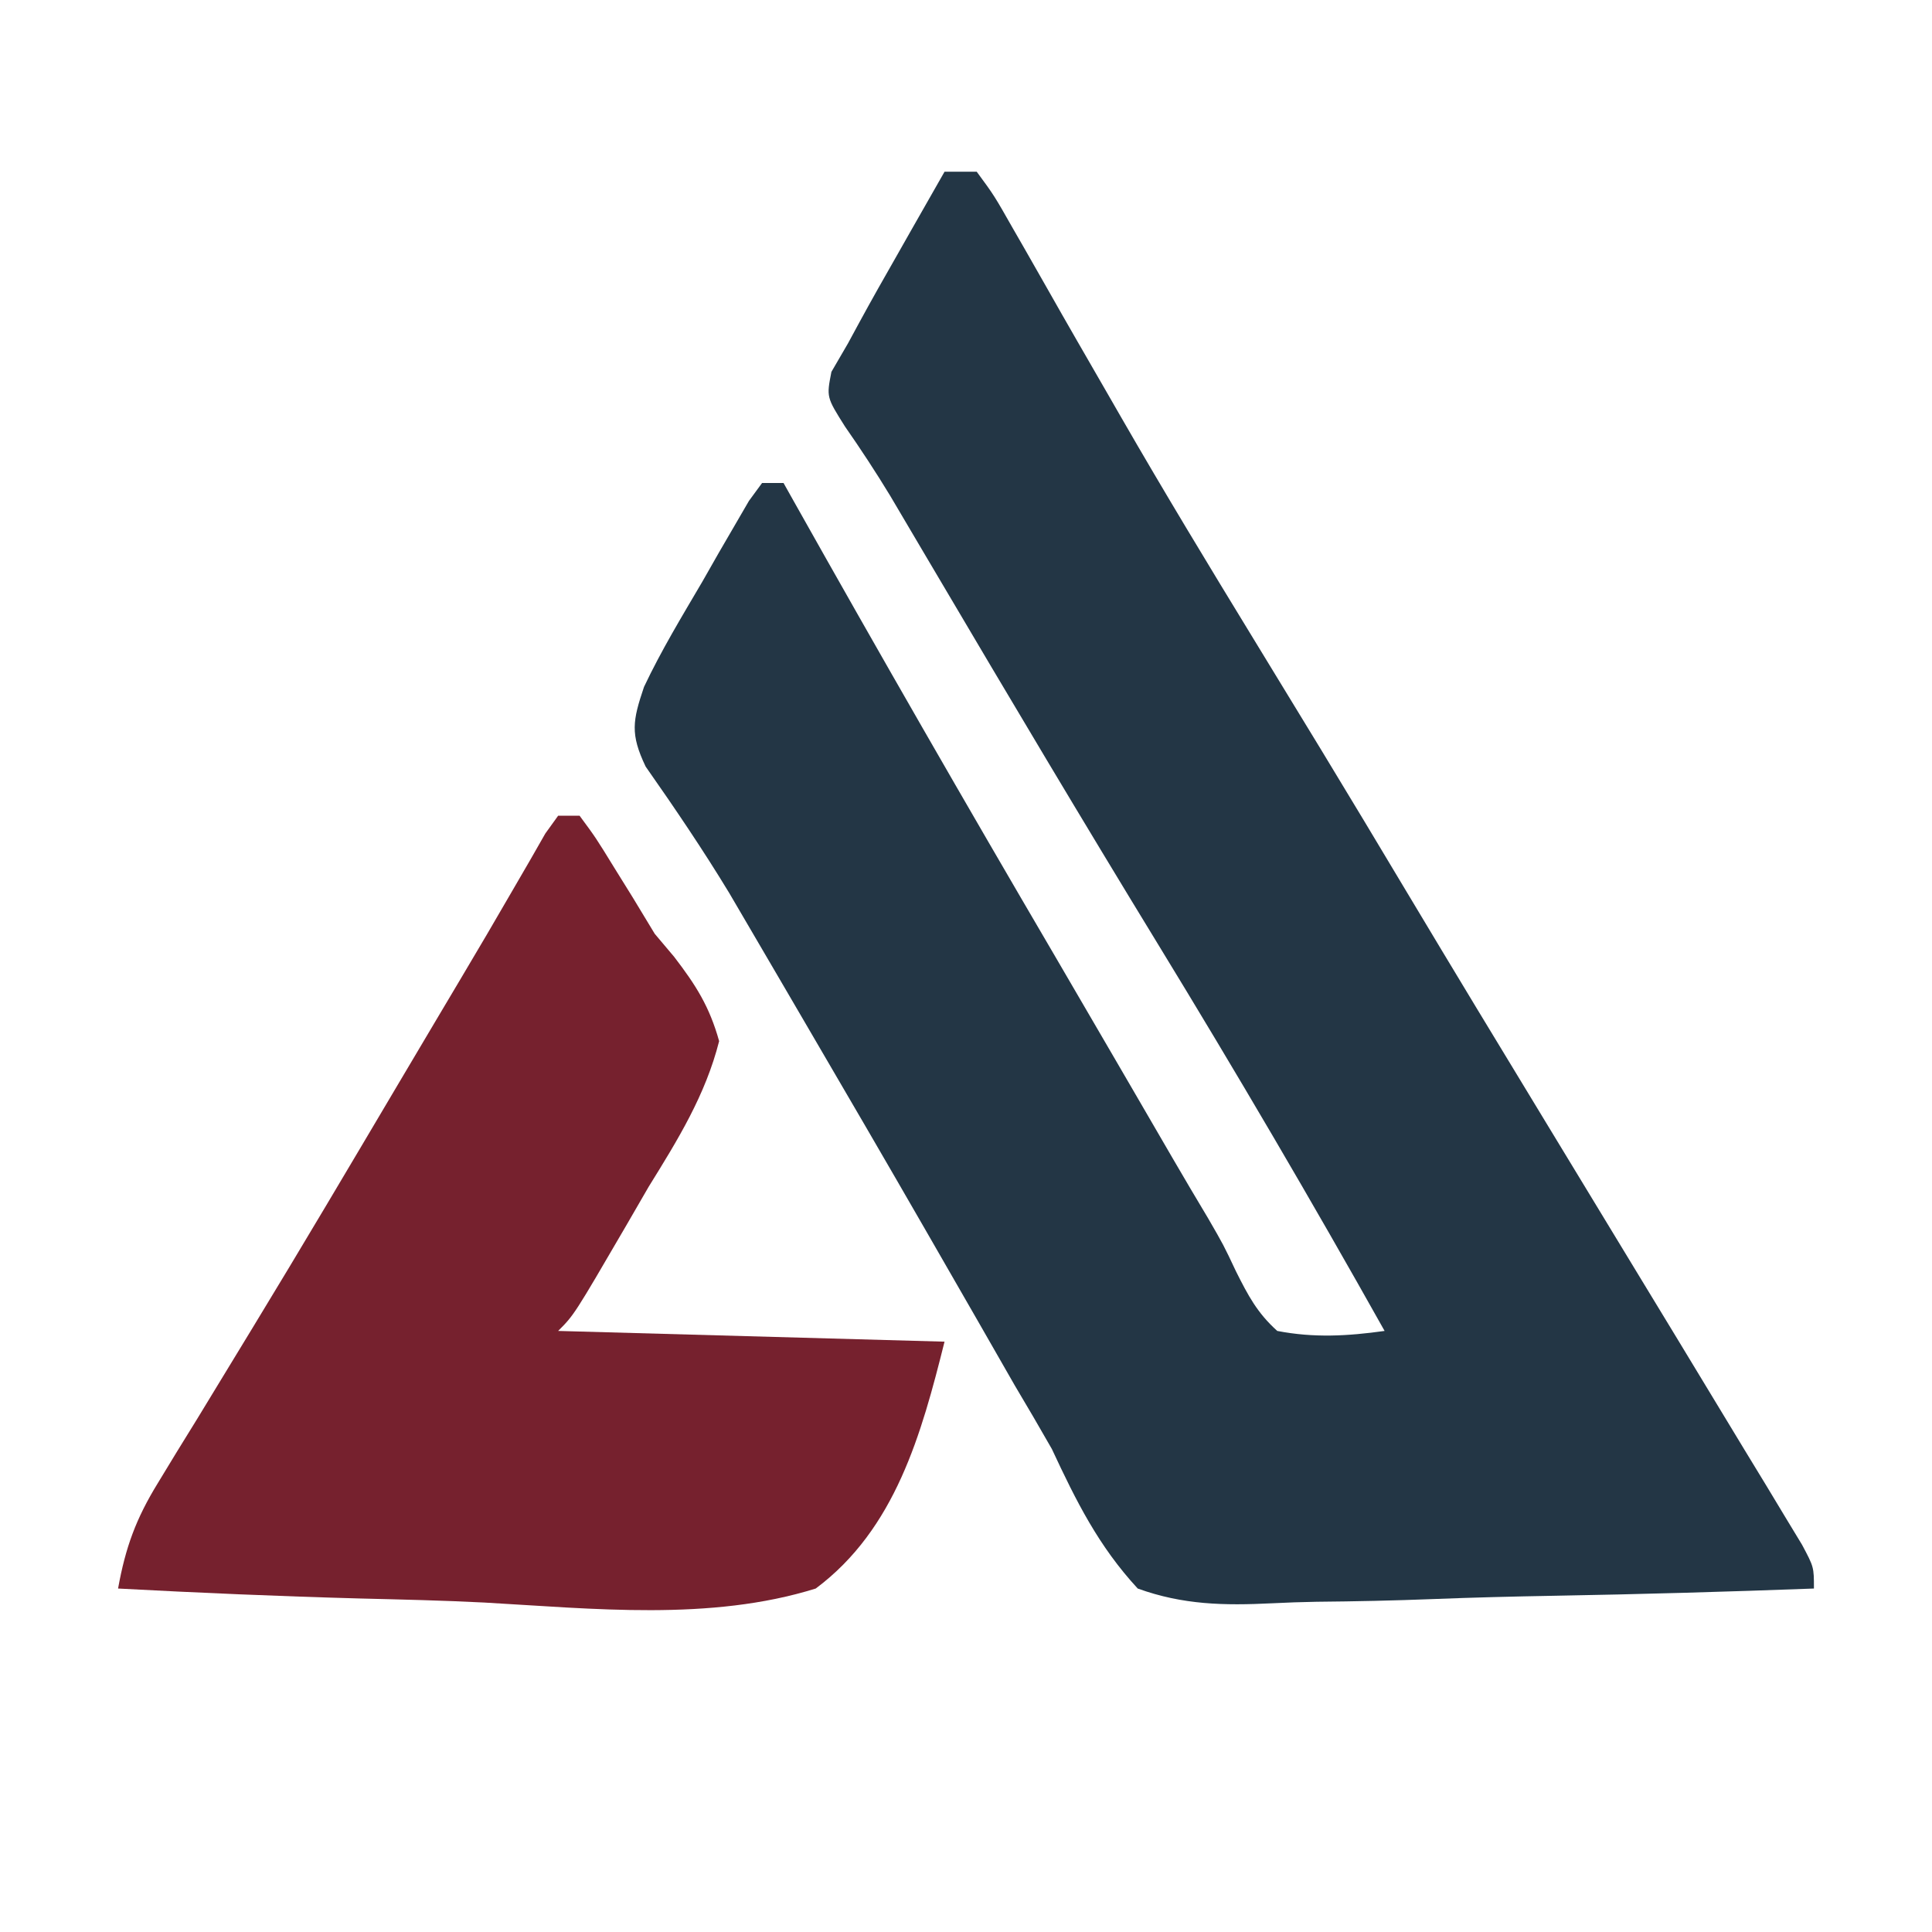
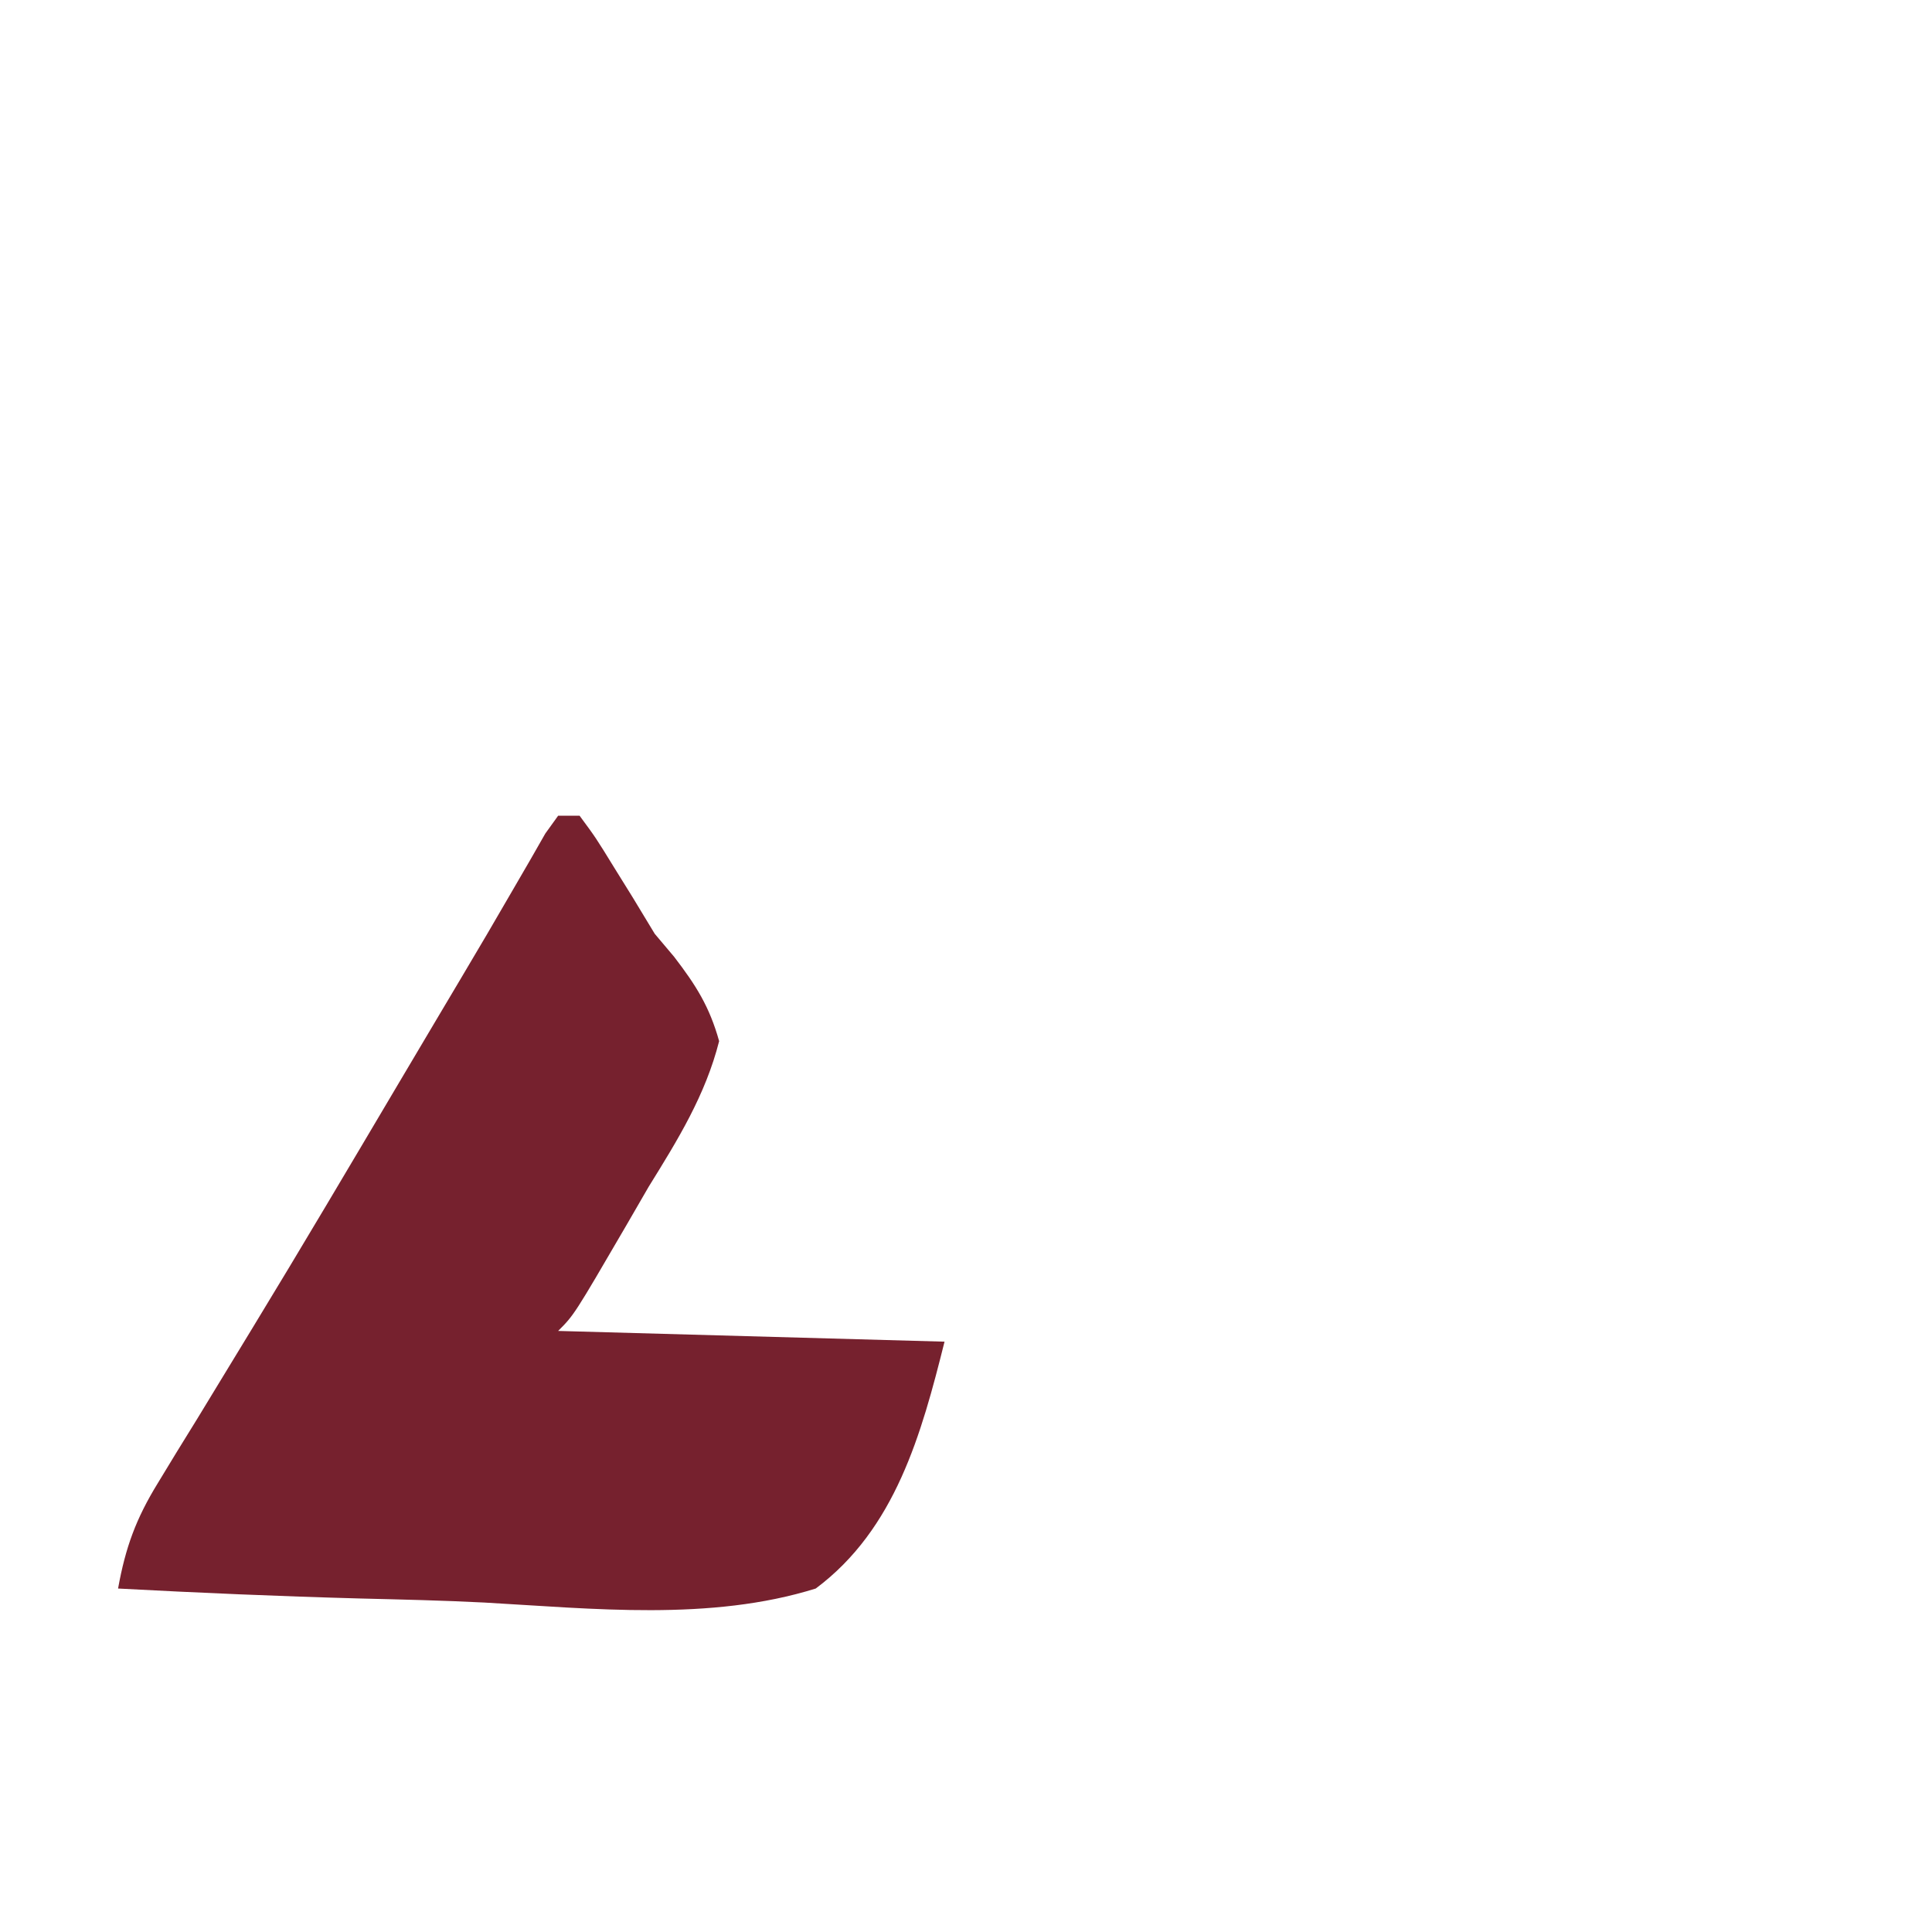
<svg xmlns="http://www.w3.org/2000/svg" version="1.1" width="180" height="180">
-   <path d="M0 0 C0.99 0 1.98 0 3 0 C4.631 2.218 4.631 2.218 6.414 5.359 C6.741 5.927 7.068 6.494 7.404 7.079 C8.114 8.314 8.819 9.552 9.52 10.793 C11.404 14.129 13.324 17.443 15.238 20.762 C15.632 21.447 16.025 22.131 16.431 22.837 C20.447 29.814 24.616 36.694 28.812 43.562 C29.887 45.325 30.961 47.087 32.036 48.85 C33.061 50.532 34.086 52.213 35.112 53.895 C37.761 58.252 40.383 62.624 43 67 C47.376 74.315 51.791 81.606 56.22 88.889 C59.117 93.656 62.01 98.426 64.904 103.195 C66.01 105.017 67.117 106.838 68.225 108.66 C70.343 112.145 72.453 115.635 74.562 119.125 C75.212 120.192 75.861 121.259 76.531 122.358 C77.12 123.336 77.709 124.313 78.316 125.32 C79.097 126.608 79.097 126.608 79.893 127.922 C81 130 81 130 81 132 C72.925 132.302 64.852 132.533 56.772 132.674 C53.019 132.741 49.27 132.833 45.52 132.981 C41.895 133.123 38.274 133.2 34.646 133.233 C33.268 133.257 31.89 133.304 30.513 133.374 C26.056 133.594 22.216 133.525 18 132 C14.344 128.039 12.282 123.891 10 119 C8.863 117.01 7.711 115.029 6.535 113.062 C5.376 111.043 4.219 109.022 3.062 107 C1.763 104.738 0.462 102.476 -0.84 100.215 C-1.174 99.634 -1.509 99.053 -1.853 98.454 C-5.511 92.104 -9.198 85.771 -12.898 79.446 C-13.621 78.211 -14.342 76.975 -15.063 75.739 C-16.082 73.993 -17.103 72.248 -18.125 70.504 C-18.766 69.41 -19.406 68.315 -20.066 67.188 C-22.509 63.16 -25.144 59.275 -27.848 55.418 C-29.294 52.383 -29.062 51.151 -28 48 C-26.4 44.611 -24.459 41.419 -22.562 38.188 C-22.059 37.304 -21.556 36.42 -21.037 35.51 C-20.552 34.675 -20.066 33.84 -19.566 32.98 C-19.122 32.216 -18.678 31.452 -18.221 30.665 C-17.818 30.115 -17.415 29.566 -17 29 C-16.34 29 -15.68 29 -15 29 C-14.68 29.571 -14.359 30.142 -14.029 30.73 C-6.085 44.87 1.995 58.922 10.194 72.914 C12.075 76.128 13.949 79.347 15.82 82.566 C16.447 83.643 17.073 84.721 17.719 85.83 C18.912 87.881 20.104 89.932 21.295 91.984 C22.365 93.822 23.446 95.653 24.54 97.477 C26 100 26 100 27.16 102.461 C28.284 104.701 29.134 106.322 31 108 C34.43 108.661 37.554 108.482 41 108 C34.184 95.844 27.141 83.842 19.876 71.949 C12.895 60.521 6.048 49.017 -0.756 37.483 C-1.143 36.828 -1.531 36.173 -1.93 35.498 C-2.978 33.724 -4.025 31.949 -5.072 30.174 C-6.403 27.983 -7.81 25.838 -9.276 23.735 C-11 21 -11 21 -10.539 18.645 C-10.031 17.772 -9.523 16.899 -9 16 C-8.662 15.377 -8.324 14.753 -7.976 14.111 C-6.804 11.953 -5.594 9.819 -4.375 7.688 C-3.955 6.947 -3.535 6.206 -3.102 5.443 C-2.071 3.627 -1.036 1.813 0 0 Z " fill="#233645" transform="translate(88,16)" />
  <path d="M0 0 C0.66 0 1.32 0 2 0 C3.516 2.055 3.516 2.055 5.25 4.875 C5.812 5.78 6.374 6.685 6.953 7.617 C7.966 9.292 7.966 9.292 9 11 C9.595 11.705 10.19 12.411 10.803 13.137 C12.834 15.782 14.102 17.777 15 21 C13.727 26.027 11.148 30.194 8.438 34.562 C7.74 35.759 7.047 36.957 6.357 38.158 C1.49 46.51 1.49 46.51 0 48 C11.88 48.33 23.76 48.66 36 49 C33.849 57.603 31.421 66.464 24 72 C14.185 75.064 3.247 73.875 -6.887 73.305 C-10.733 73.109 -14.582 73.023 -18.432 72.928 C-25.961 72.725 -33.478 72.402 -41 72 C-40.306 68.162 -39.338 65.503 -37.289 62.168 C-36.713 61.22 -36.136 60.272 -35.543 59.295 C-34.91 58.27 -34.277 57.244 -33.625 56.188 C-32.618 54.533 -31.611 52.879 -30.605 51.224 C-29.888 50.044 -29.17 48.864 -28.451 47.685 C-23.881 40.183 -19.414 32.621 -14.938 25.062 C-14.133 23.705 -13.329 22.348 -12.524 20.991 C-12.138 20.34 -11.753 19.69 -11.355 19.02 C-10.606 17.756 -9.855 16.493 -9.103 15.231 C-7.444 12.443 -5.799 9.65 -4.18 6.839 C-3.648 5.922 -3.115 5.004 -2.566 4.059 C-2.113 3.266 -1.66 2.474 -1.194 1.658 C-0.8 1.111 -0.406 0.564 0 0 Z " fill="#76212E" transform="translate(52,76)" />
</svg>